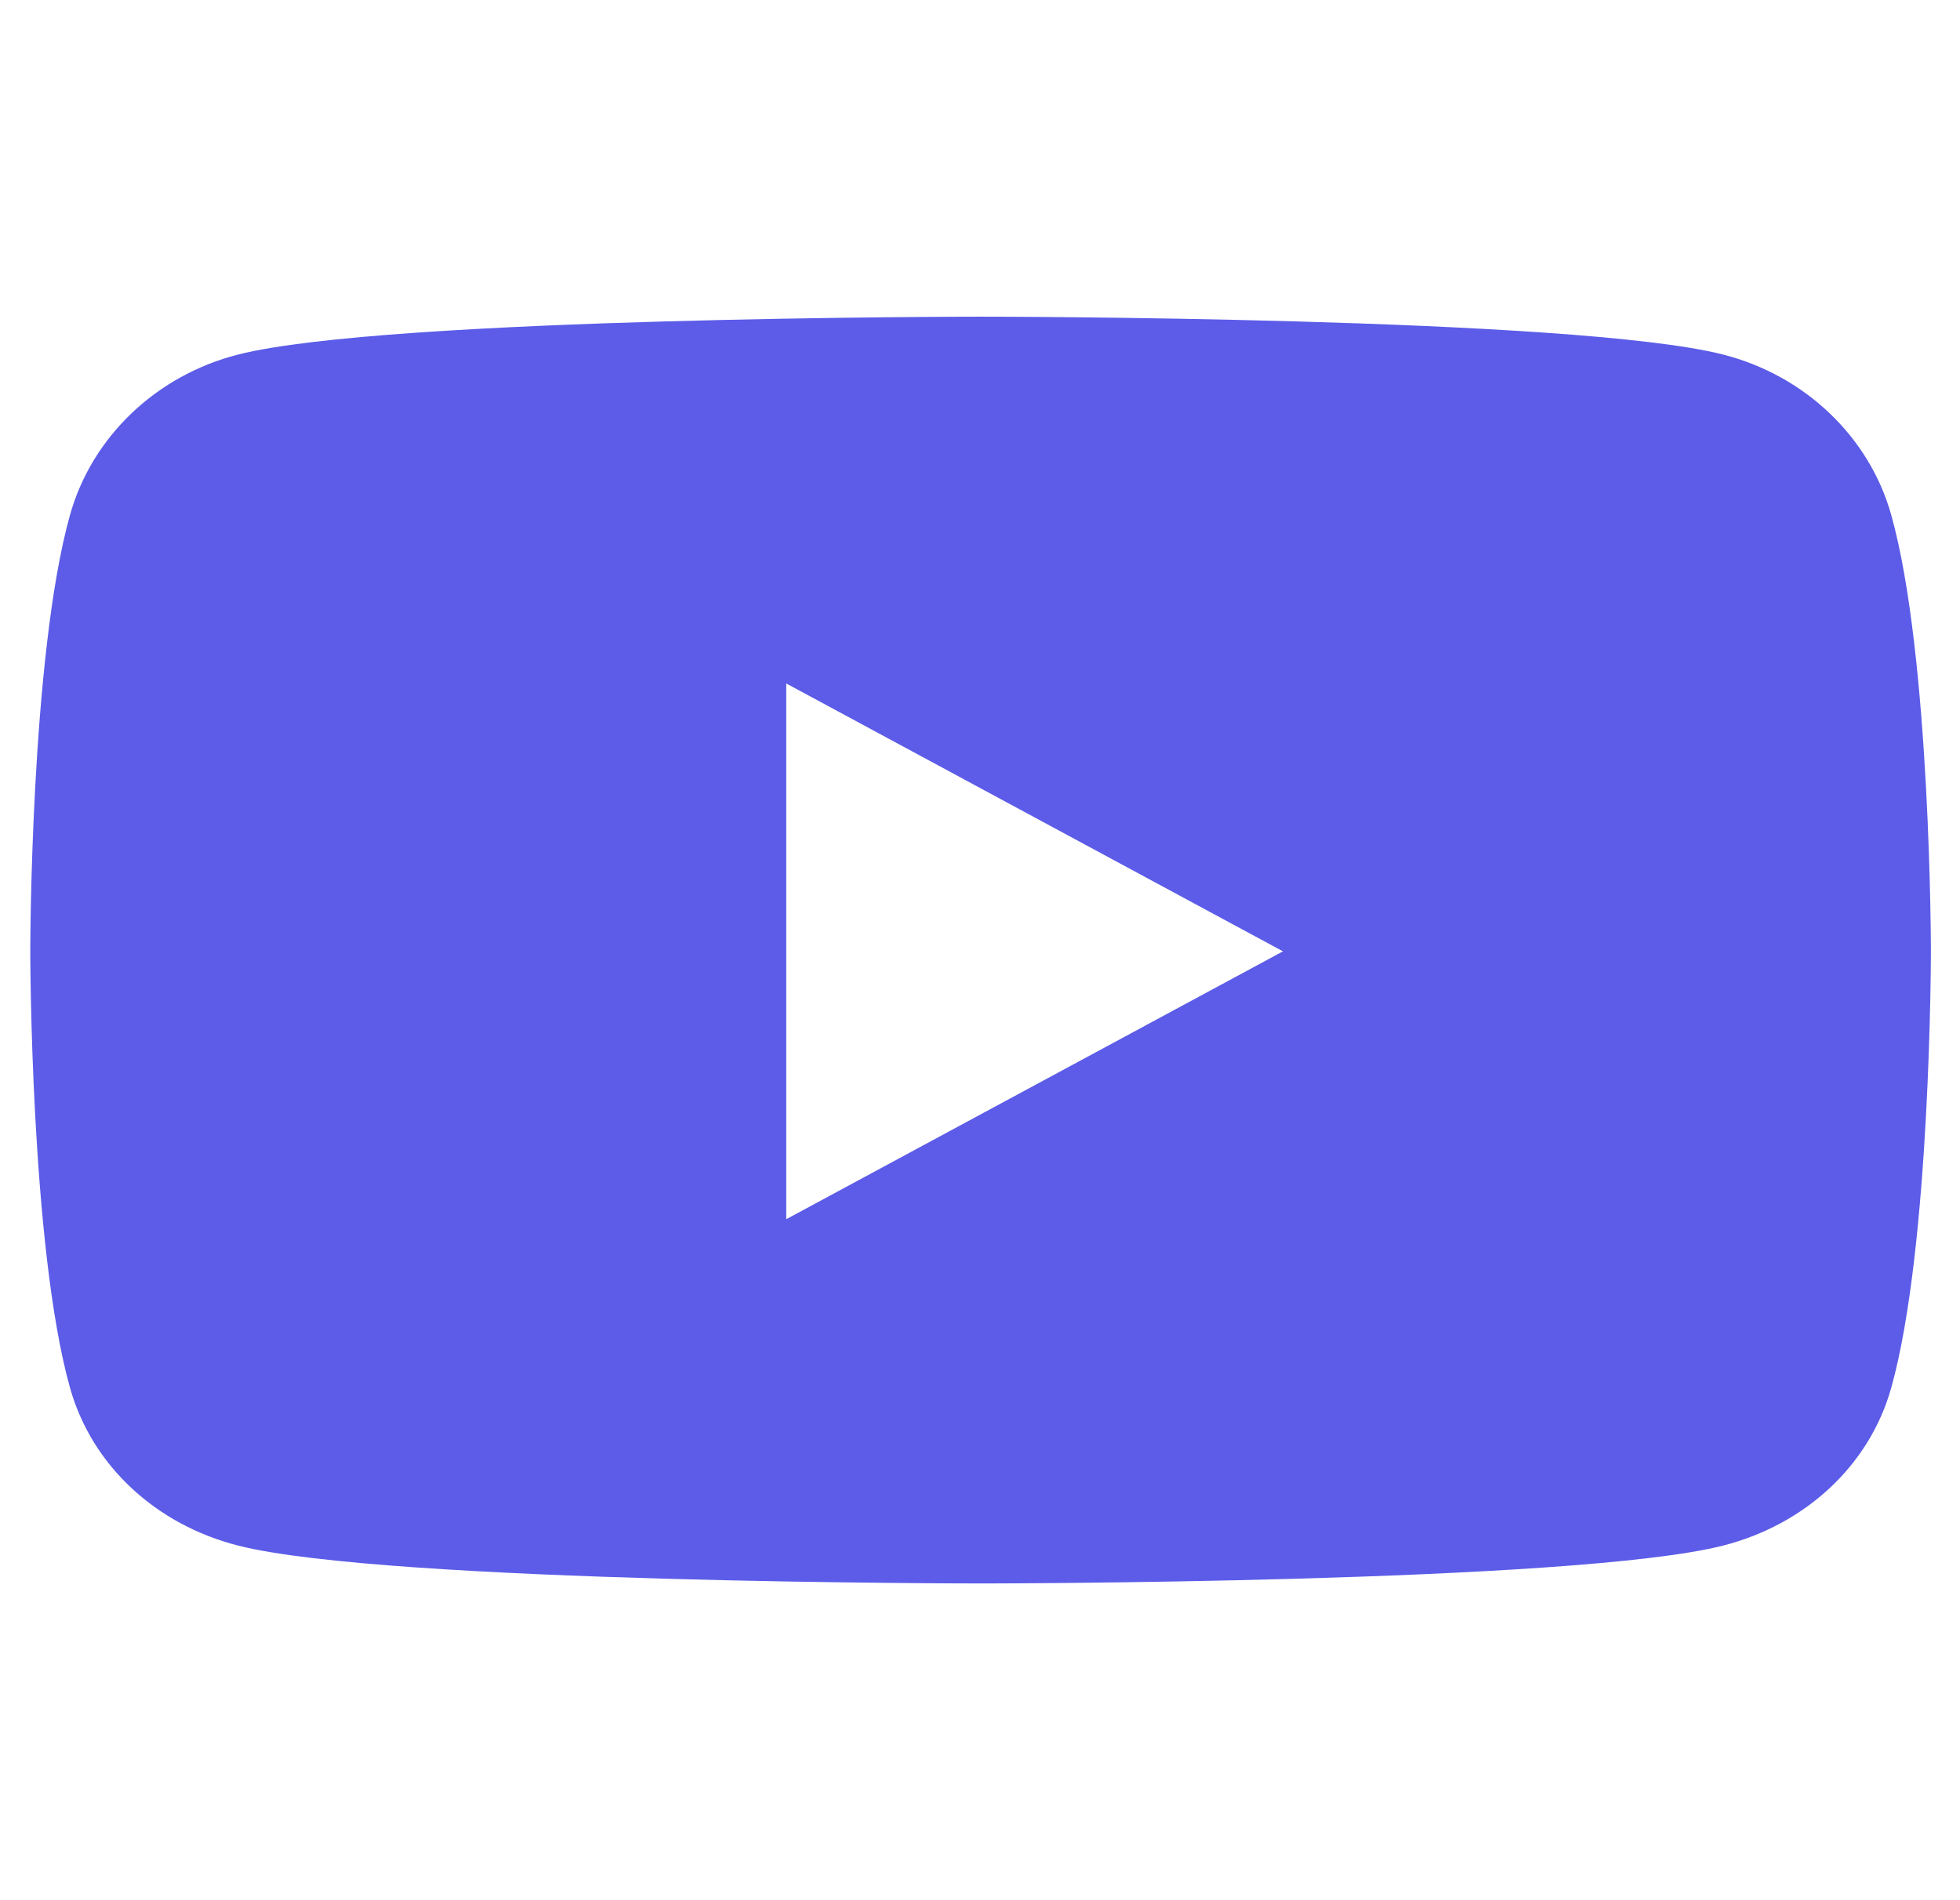
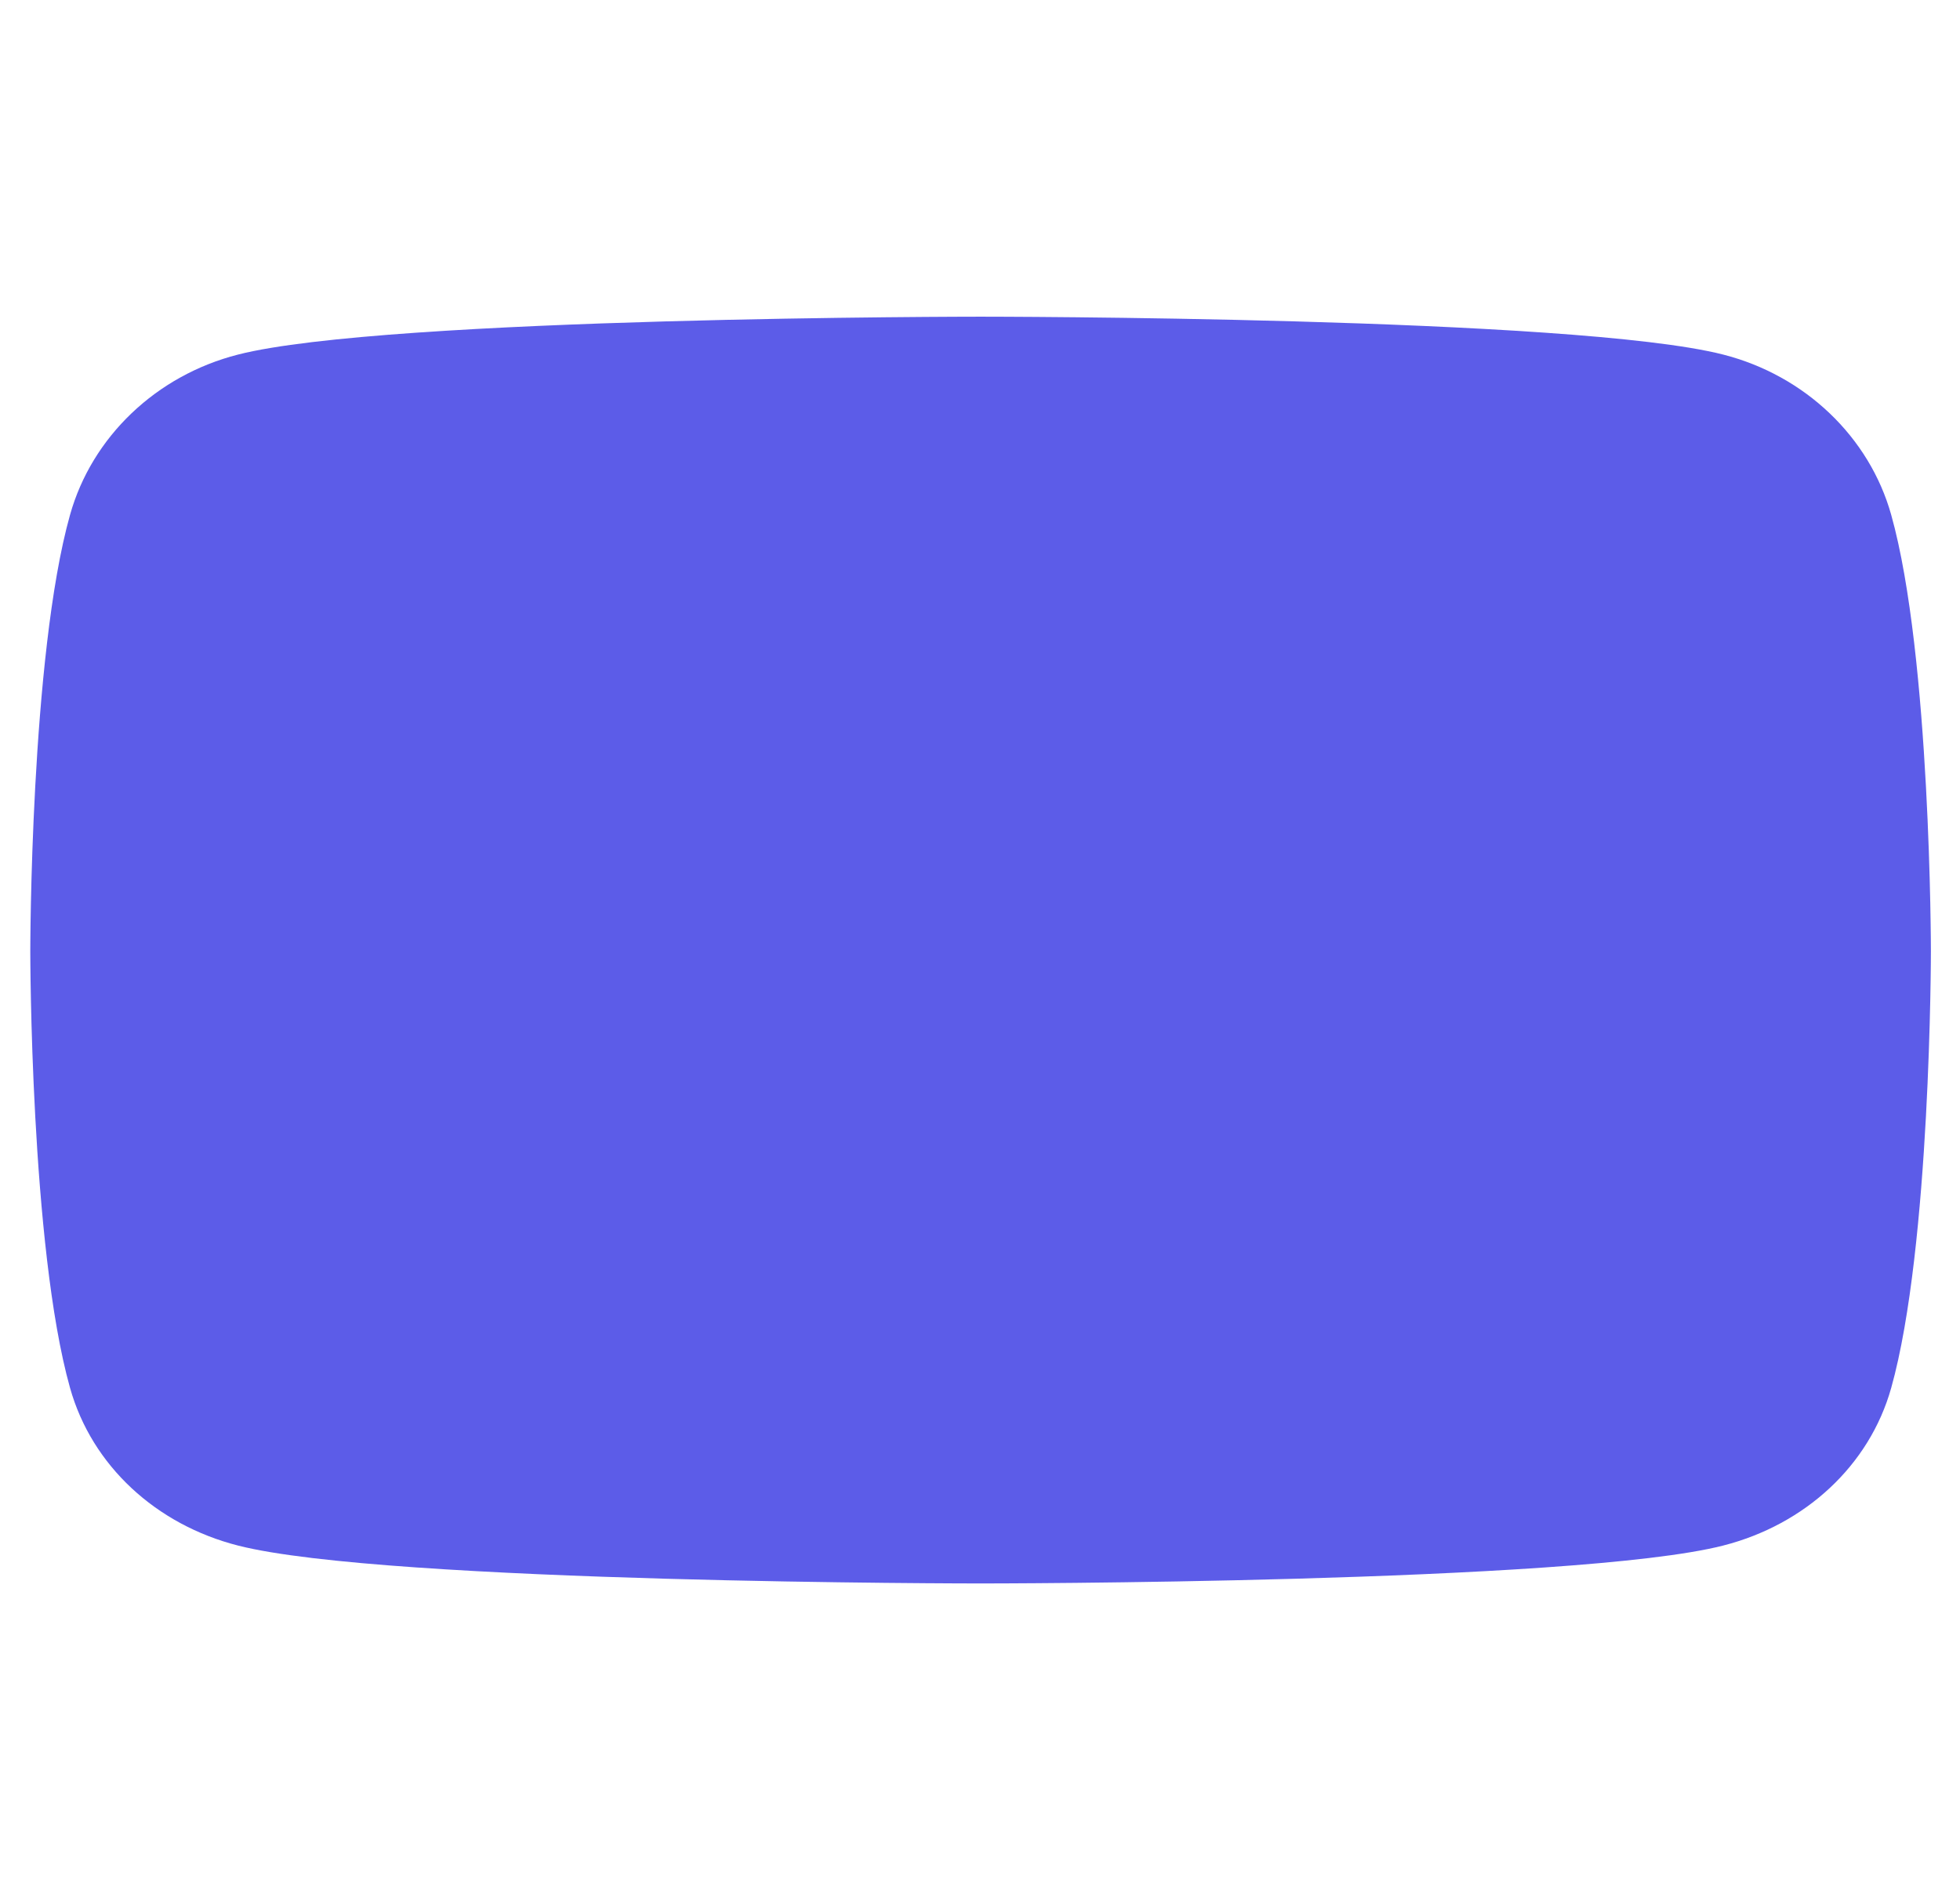
<svg xmlns="http://www.w3.org/2000/svg" width="33" height="32" viewBox="0 0 33 32" fill="none">
-   <path d="M31.842 8.671C31.474 7.357 30.389 6.322 29.012 5.971C26.517 5.333 16.51 5.333 16.51 5.333C16.51 5.333 6.504 5.333 4.008 5.971C2.631 6.322 1.547 7.357 1.179 8.671C0.51 11.053 0.51 16.021 0.51 16.021C0.51 16.021 0.51 20.99 1.179 23.372C1.547 24.685 2.631 25.677 4.008 26.028C6.504 26.666 16.51 26.666 16.51 26.666C16.51 26.666 26.517 26.666 29.012 26.028C30.389 25.677 31.474 24.685 31.842 23.372C32.51 20.99 32.51 16.021 32.51 16.021C32.51 16.021 32.51 11.053 31.842 8.671ZM13.238 20.532V11.51L21.601 16.021L13.238 20.532Z" fill="#5C5CE8" />
+   <path d="M31.842 8.671C31.474 7.357 30.389 6.322 29.012 5.971C26.517 5.333 16.51 5.333 16.51 5.333C16.51 5.333 6.504 5.333 4.008 5.971C2.631 6.322 1.547 7.357 1.179 8.671C0.51 11.053 0.51 16.021 0.51 16.021C0.51 16.021 0.51 20.99 1.179 23.372C1.547 24.685 2.631 25.677 4.008 26.028C6.504 26.666 16.51 26.666 16.51 26.666C16.51 26.666 26.517 26.666 29.012 26.028C30.389 25.677 31.474 24.685 31.842 23.372C32.51 20.99 32.51 16.021 32.51 16.021C32.51 16.021 32.51 11.053 31.842 8.671ZM13.238 20.532V11.51L13.238 20.532Z" fill="#5C5CE8" />
</svg>